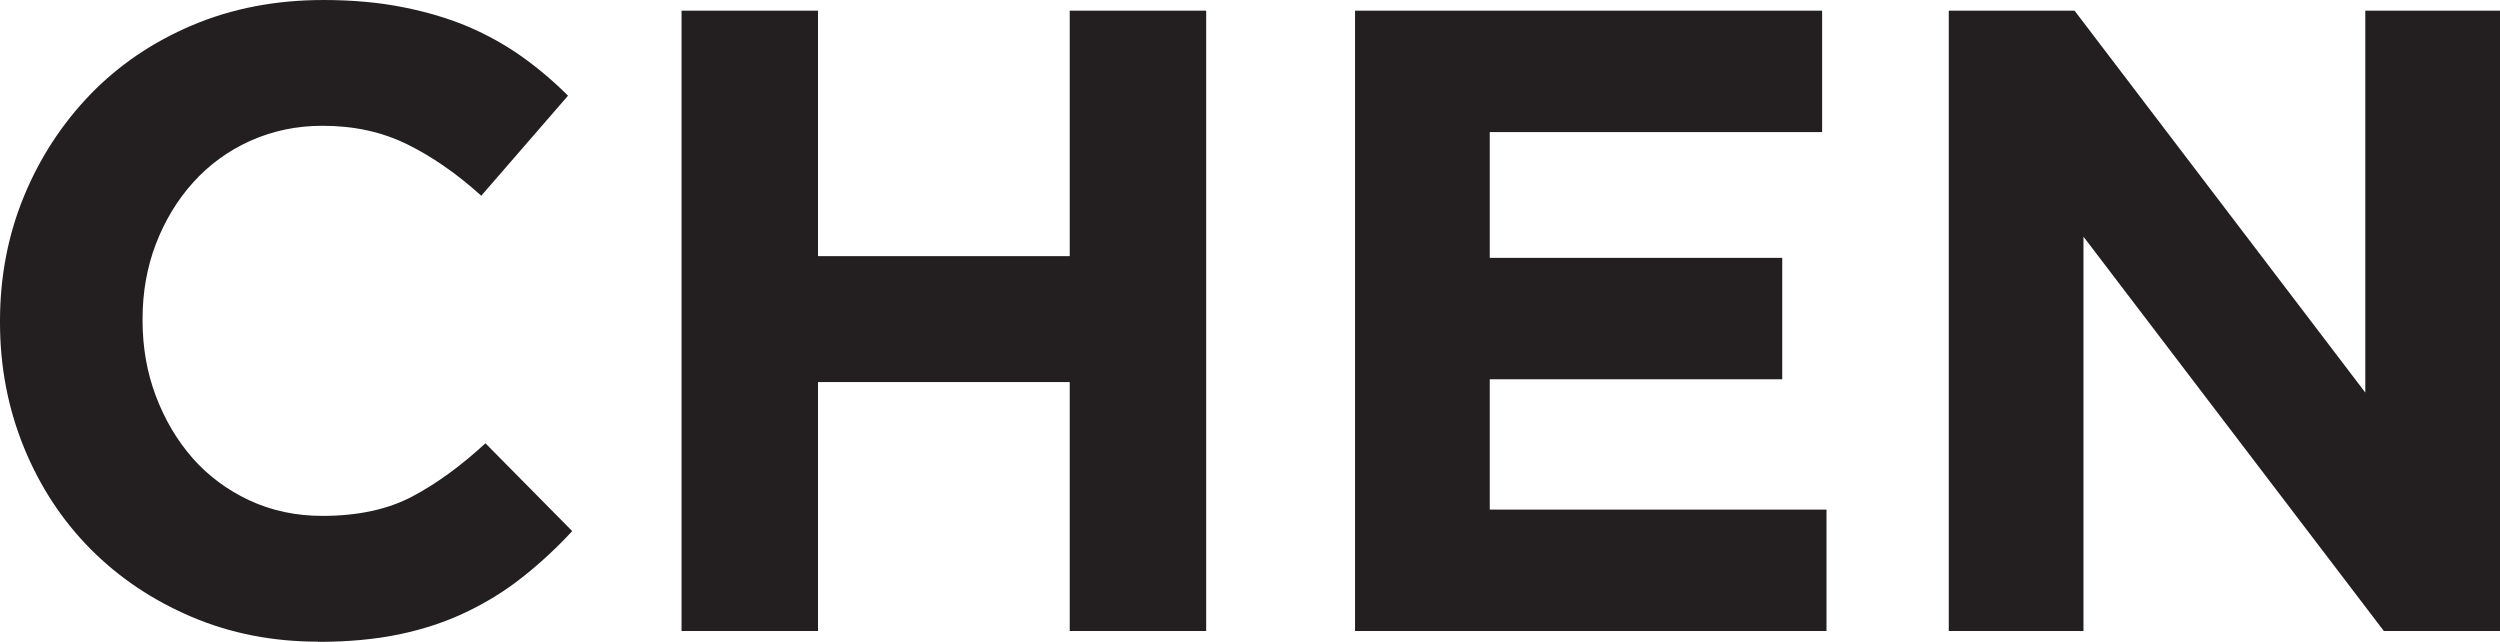
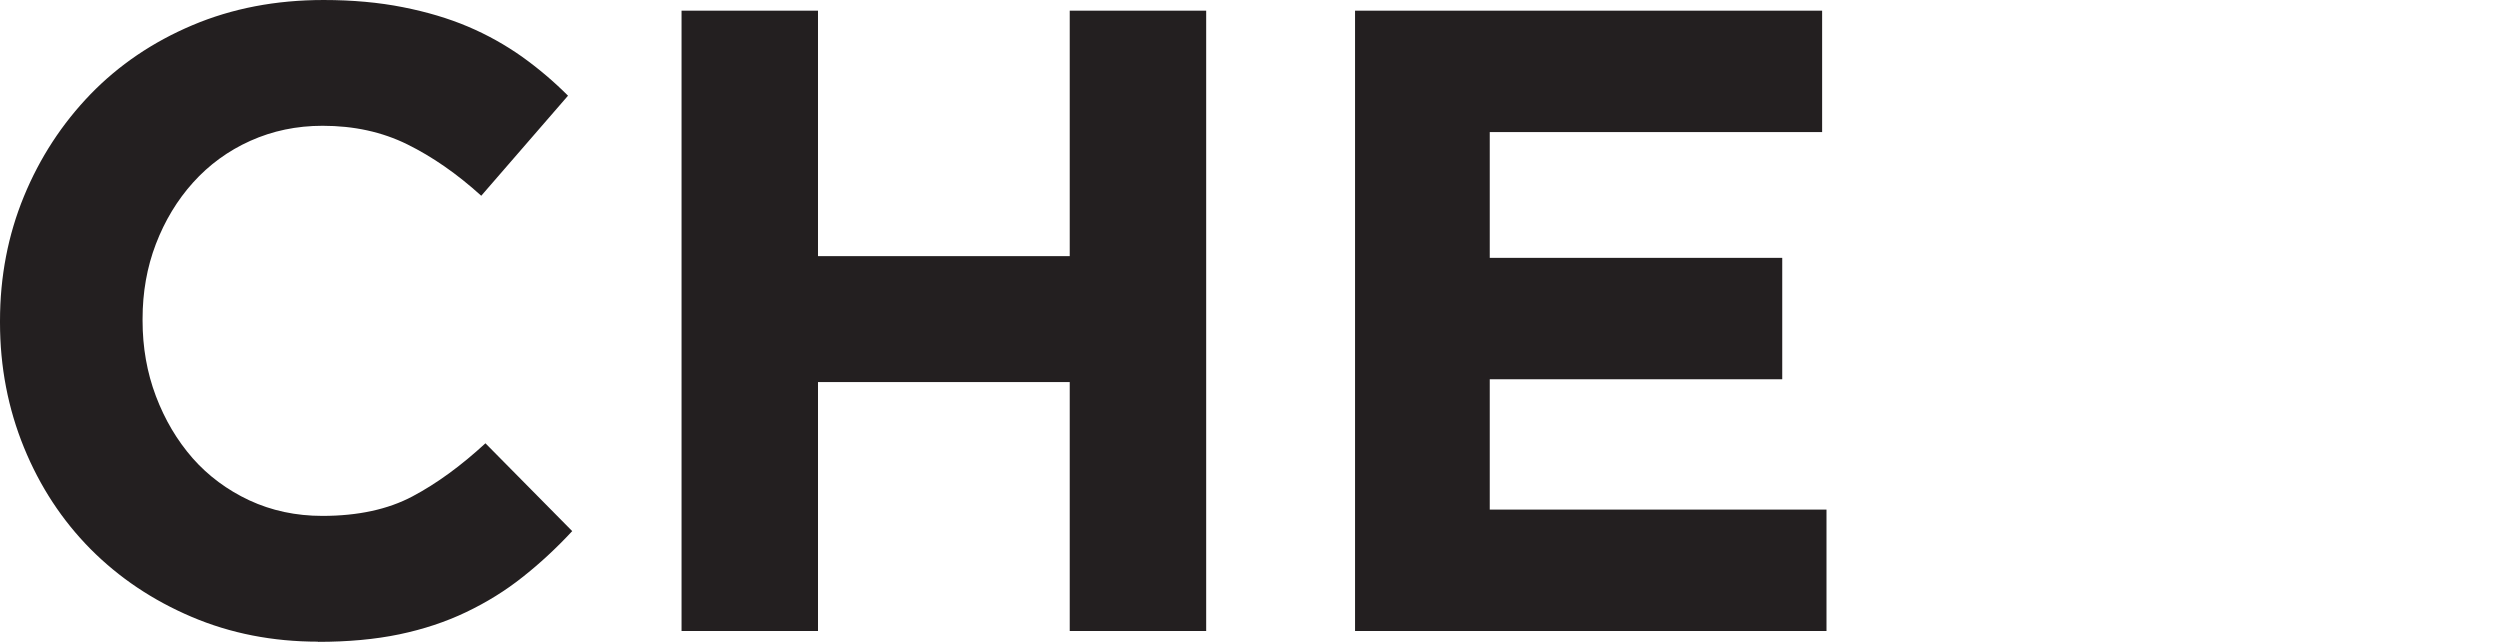
<svg xmlns="http://www.w3.org/2000/svg" id="Layer_2" data-name="Layer 2" viewBox="0 0 142.91 36.68">
  <defs>
    <style>
      .cls-1 {
        fill: #231f20;
        stroke-width: 0px;
      }
    </style>
  </defs>
  <g id="Layer_1-2" data-name="Layer 1">
    <g>
      <path class="cls-1" d="M18.19,36.68c-2.6,0-5.01-.47-7.24-1.42-2.23-.95-4.15-2.24-5.78-3.88-1.62-1.64-2.89-3.57-3.8-5.8s-1.37-4.61-1.37-7.14v-.1c0-2.53.46-4.91,1.37-7.12.91-2.21,2.18-4.15,3.8-5.83,1.62-1.67,3.56-2.99,5.83-3.95s4.76-1.44,7.5-1.44c1.65,0,3.17.14,4.53.41,1.37.27,2.61.64,3.72,1.11,1.11.47,2.14,1.05,3.09,1.72.95.68,1.82,1.42,2.63,2.23l-4.96,5.72c-1.38-1.25-2.79-2.23-4.23-2.94-1.44-.71-3.05-1.06-4.84-1.06-1.49,0-2.86.29-4.13.86-1.27.57-2.36,1.37-3.27,2.38s-1.62,2.19-2.13,3.52c-.51,1.33-.76,2.76-.76,4.28v.1c0,1.52.25,2.96.76,4.31.51,1.35,1.21,2.53,2.1,3.55.89,1.01,1.98,1.82,3.24,2.41,1.27.59,2.66.89,4.18.89,2.03,0,3.74-.37,5.14-1.11,1.4-.74,2.79-1.76,4.18-3.04l4.96,5.02c-.91.98-1.86,1.86-2.84,2.63-.98.78-2.05,1.44-3.22,2-1.17.56-2.44.98-3.82,1.27-1.39.29-2.94.43-4.66.43Z" />
      <path class="cls-1" d="M38.96.61h7.8v14.03h14.39V.61h7.8v35.46h-7.8v-14.23h-14.39v14.23h-7.8V.61Z" />
      <path class="cls-1" d="M77.46.61h26.7v6.94h-19v7.19h16.72v6.94h-16.72v7.45h19.25v6.94h-26.95V.61Z" />
-       <path class="cls-1" d="M111.4.61h7.19l16.62,21.83V.61h7.7v35.46h-6.64l-17.17-22.54v22.54h-7.7V.61Z" />
    </g>
  </g>
</svg>